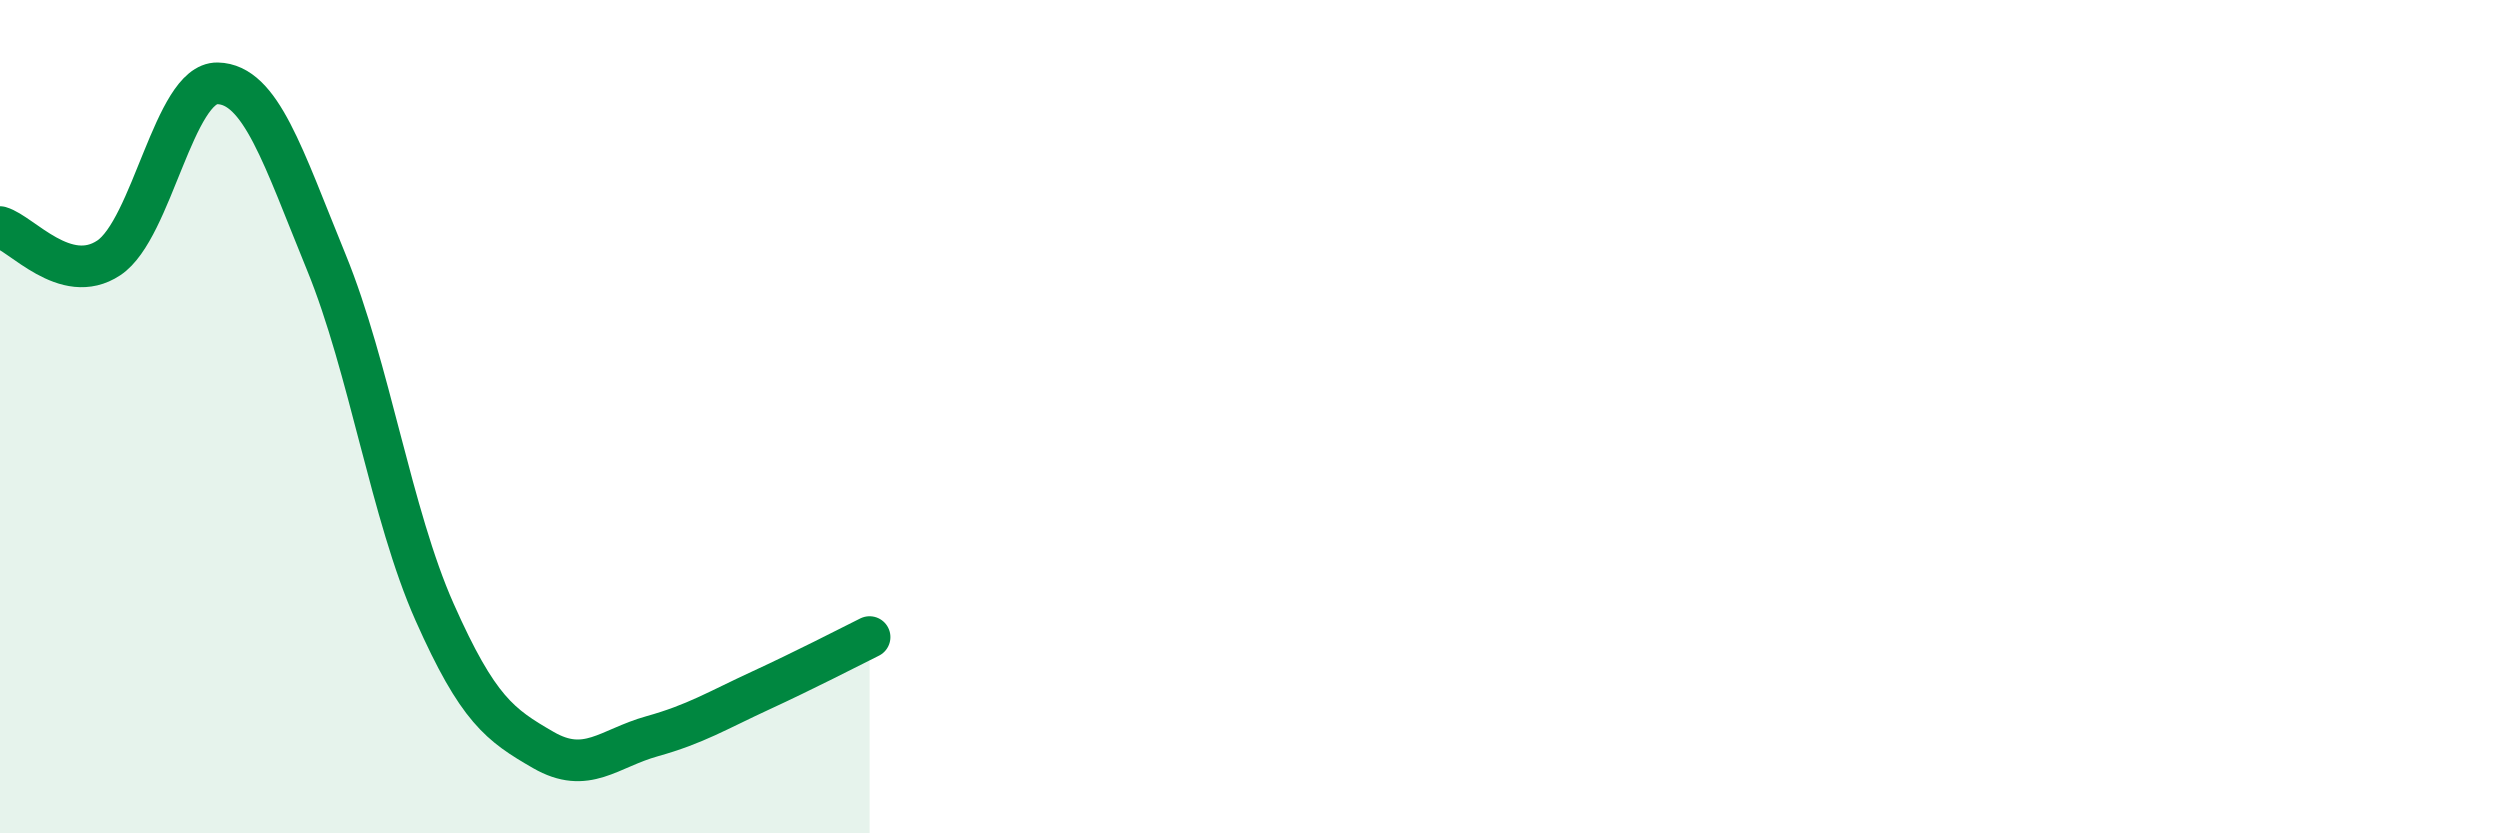
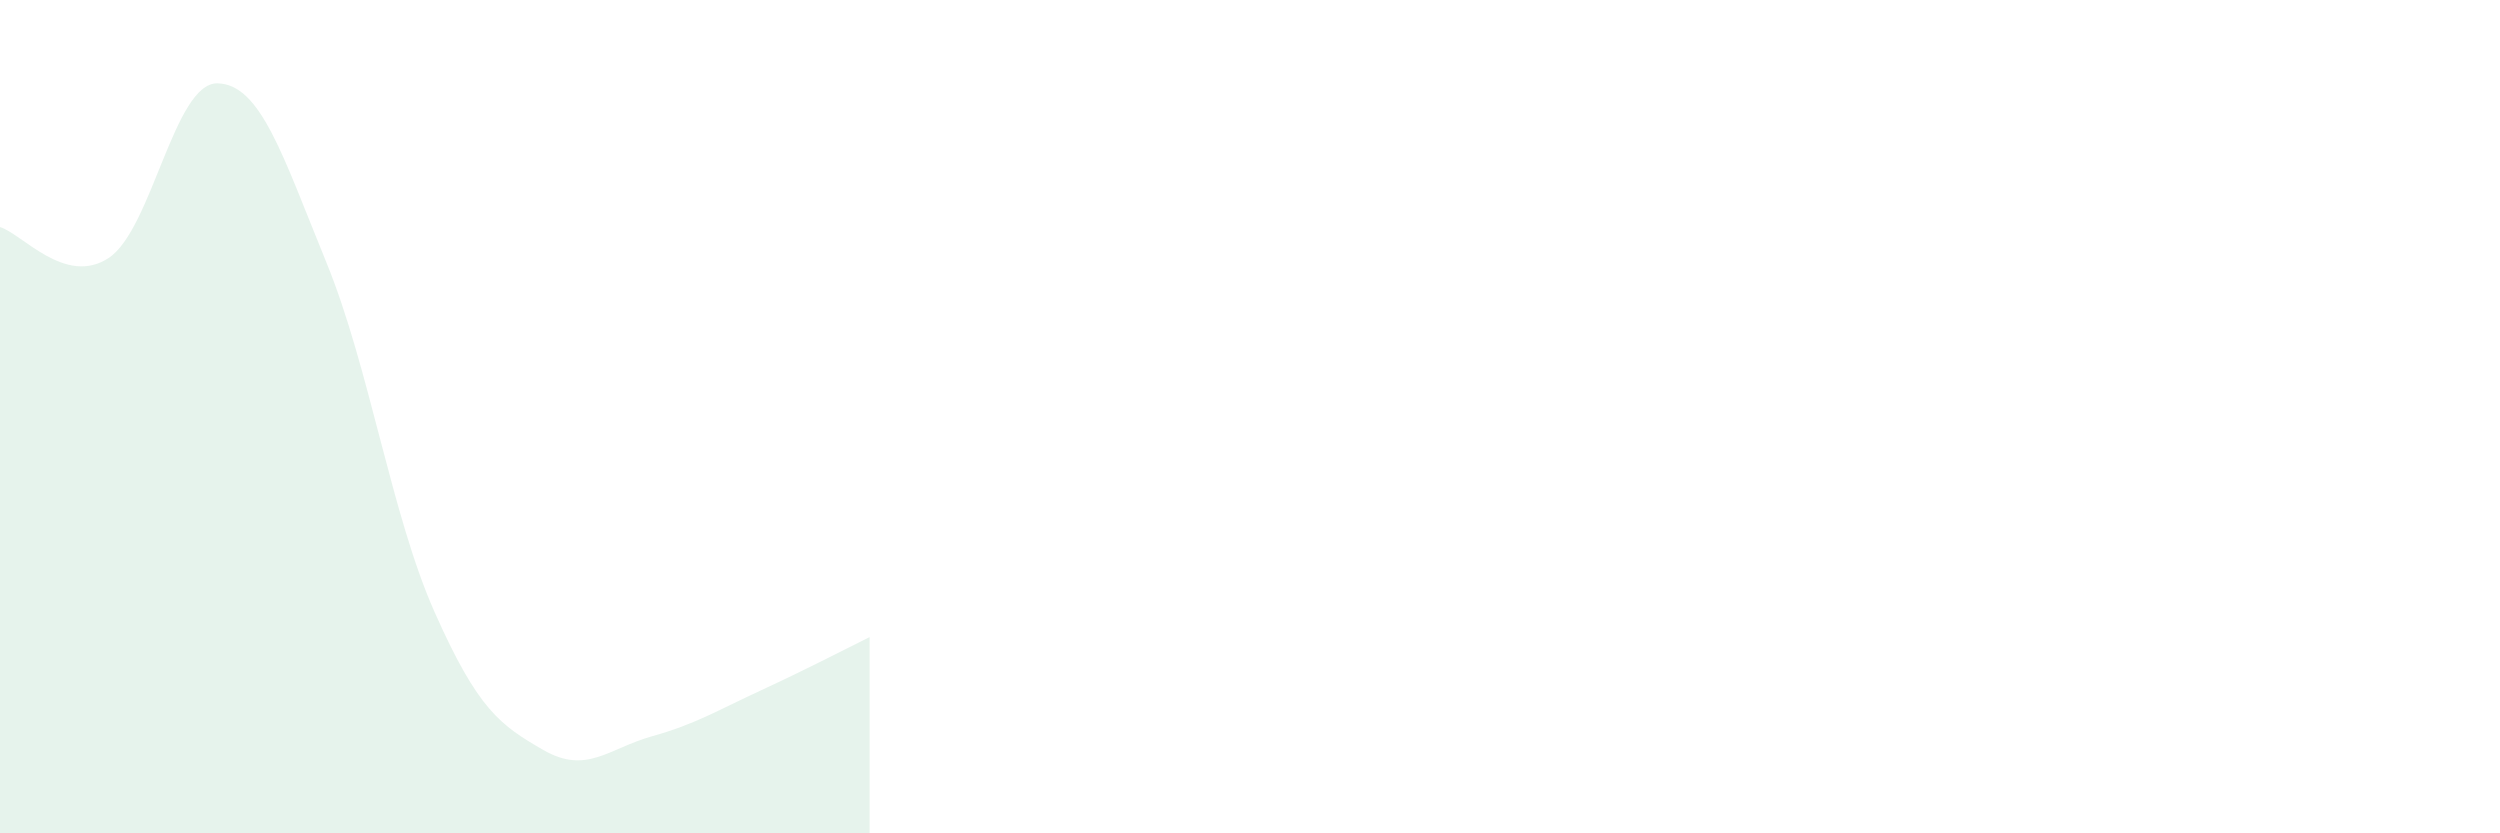
<svg xmlns="http://www.w3.org/2000/svg" width="60" height="20" viewBox="0 0 60 20">
  <path d="M 0,5.45 C 0.52,5.6 1.57,6.88 2.61,6.19 C 3.65,5.5 4.18,1.98 5.22,2 C 6.26,2.02 6.79,3.75 7.83,6.29 C 8.87,8.83 9.39,12.35 10.43,14.69 C 11.47,17.03 12,17.4 13.04,18 C 14.08,18.6 14.61,17.96 15.65,17.67 C 16.69,17.38 17.22,17.05 18.26,16.57 C 19.3,16.09 20.35,15.55 20.87,15.29L20.87 20L0 20Z" fill="#008740" opacity="0.1" stroke-linecap="round" stroke-linejoin="round" />
-   <path d="M 0,5.45 C 0.52,5.6 1.57,6.88 2.61,6.19 C 3.65,5.5 4.18,1.98 5.22,2 C 6.26,2.02 6.79,3.75 7.83,6.29 C 8.87,8.83 9.39,12.35 10.43,14.69 C 11.47,17.03 12,17.4 13.04,18 C 14.08,18.6 14.61,17.96 15.65,17.67 C 16.69,17.38 17.22,17.05 18.26,16.57 C 19.3,16.09 20.35,15.55 20.87,15.29" stroke="#008740" stroke-width="1" fill="none" stroke-linecap="round" stroke-linejoin="round" />
</svg>